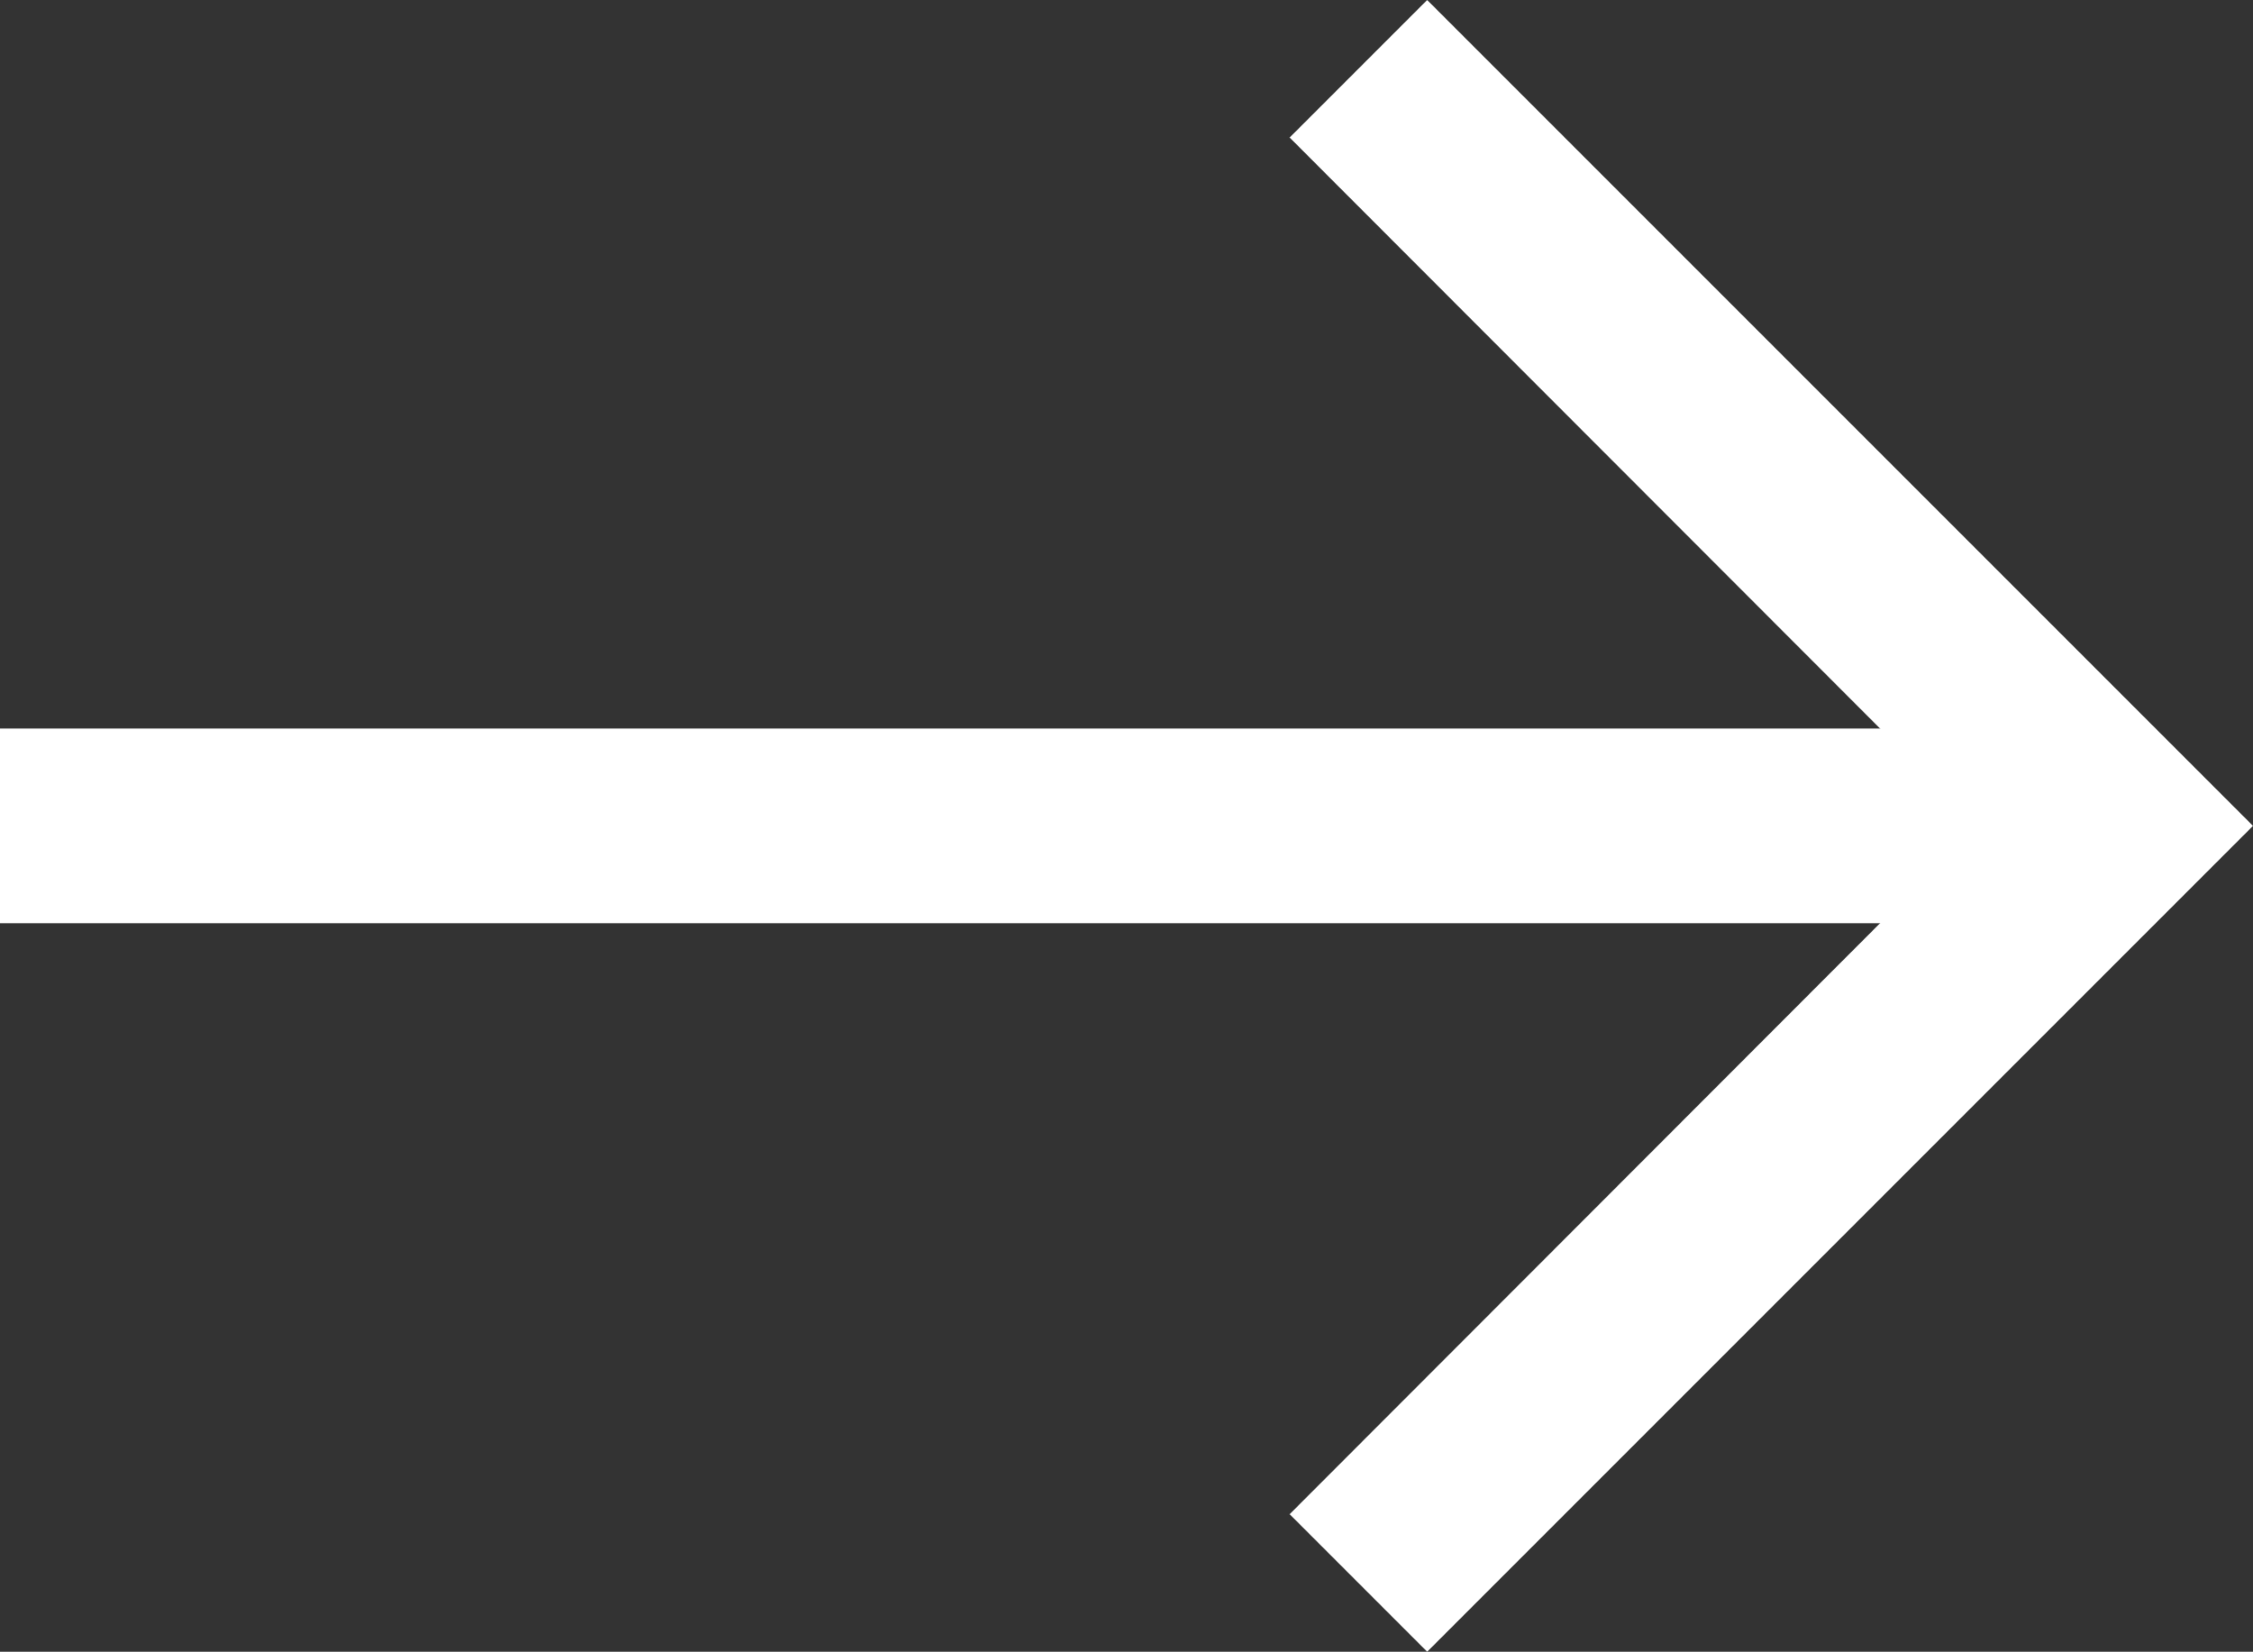
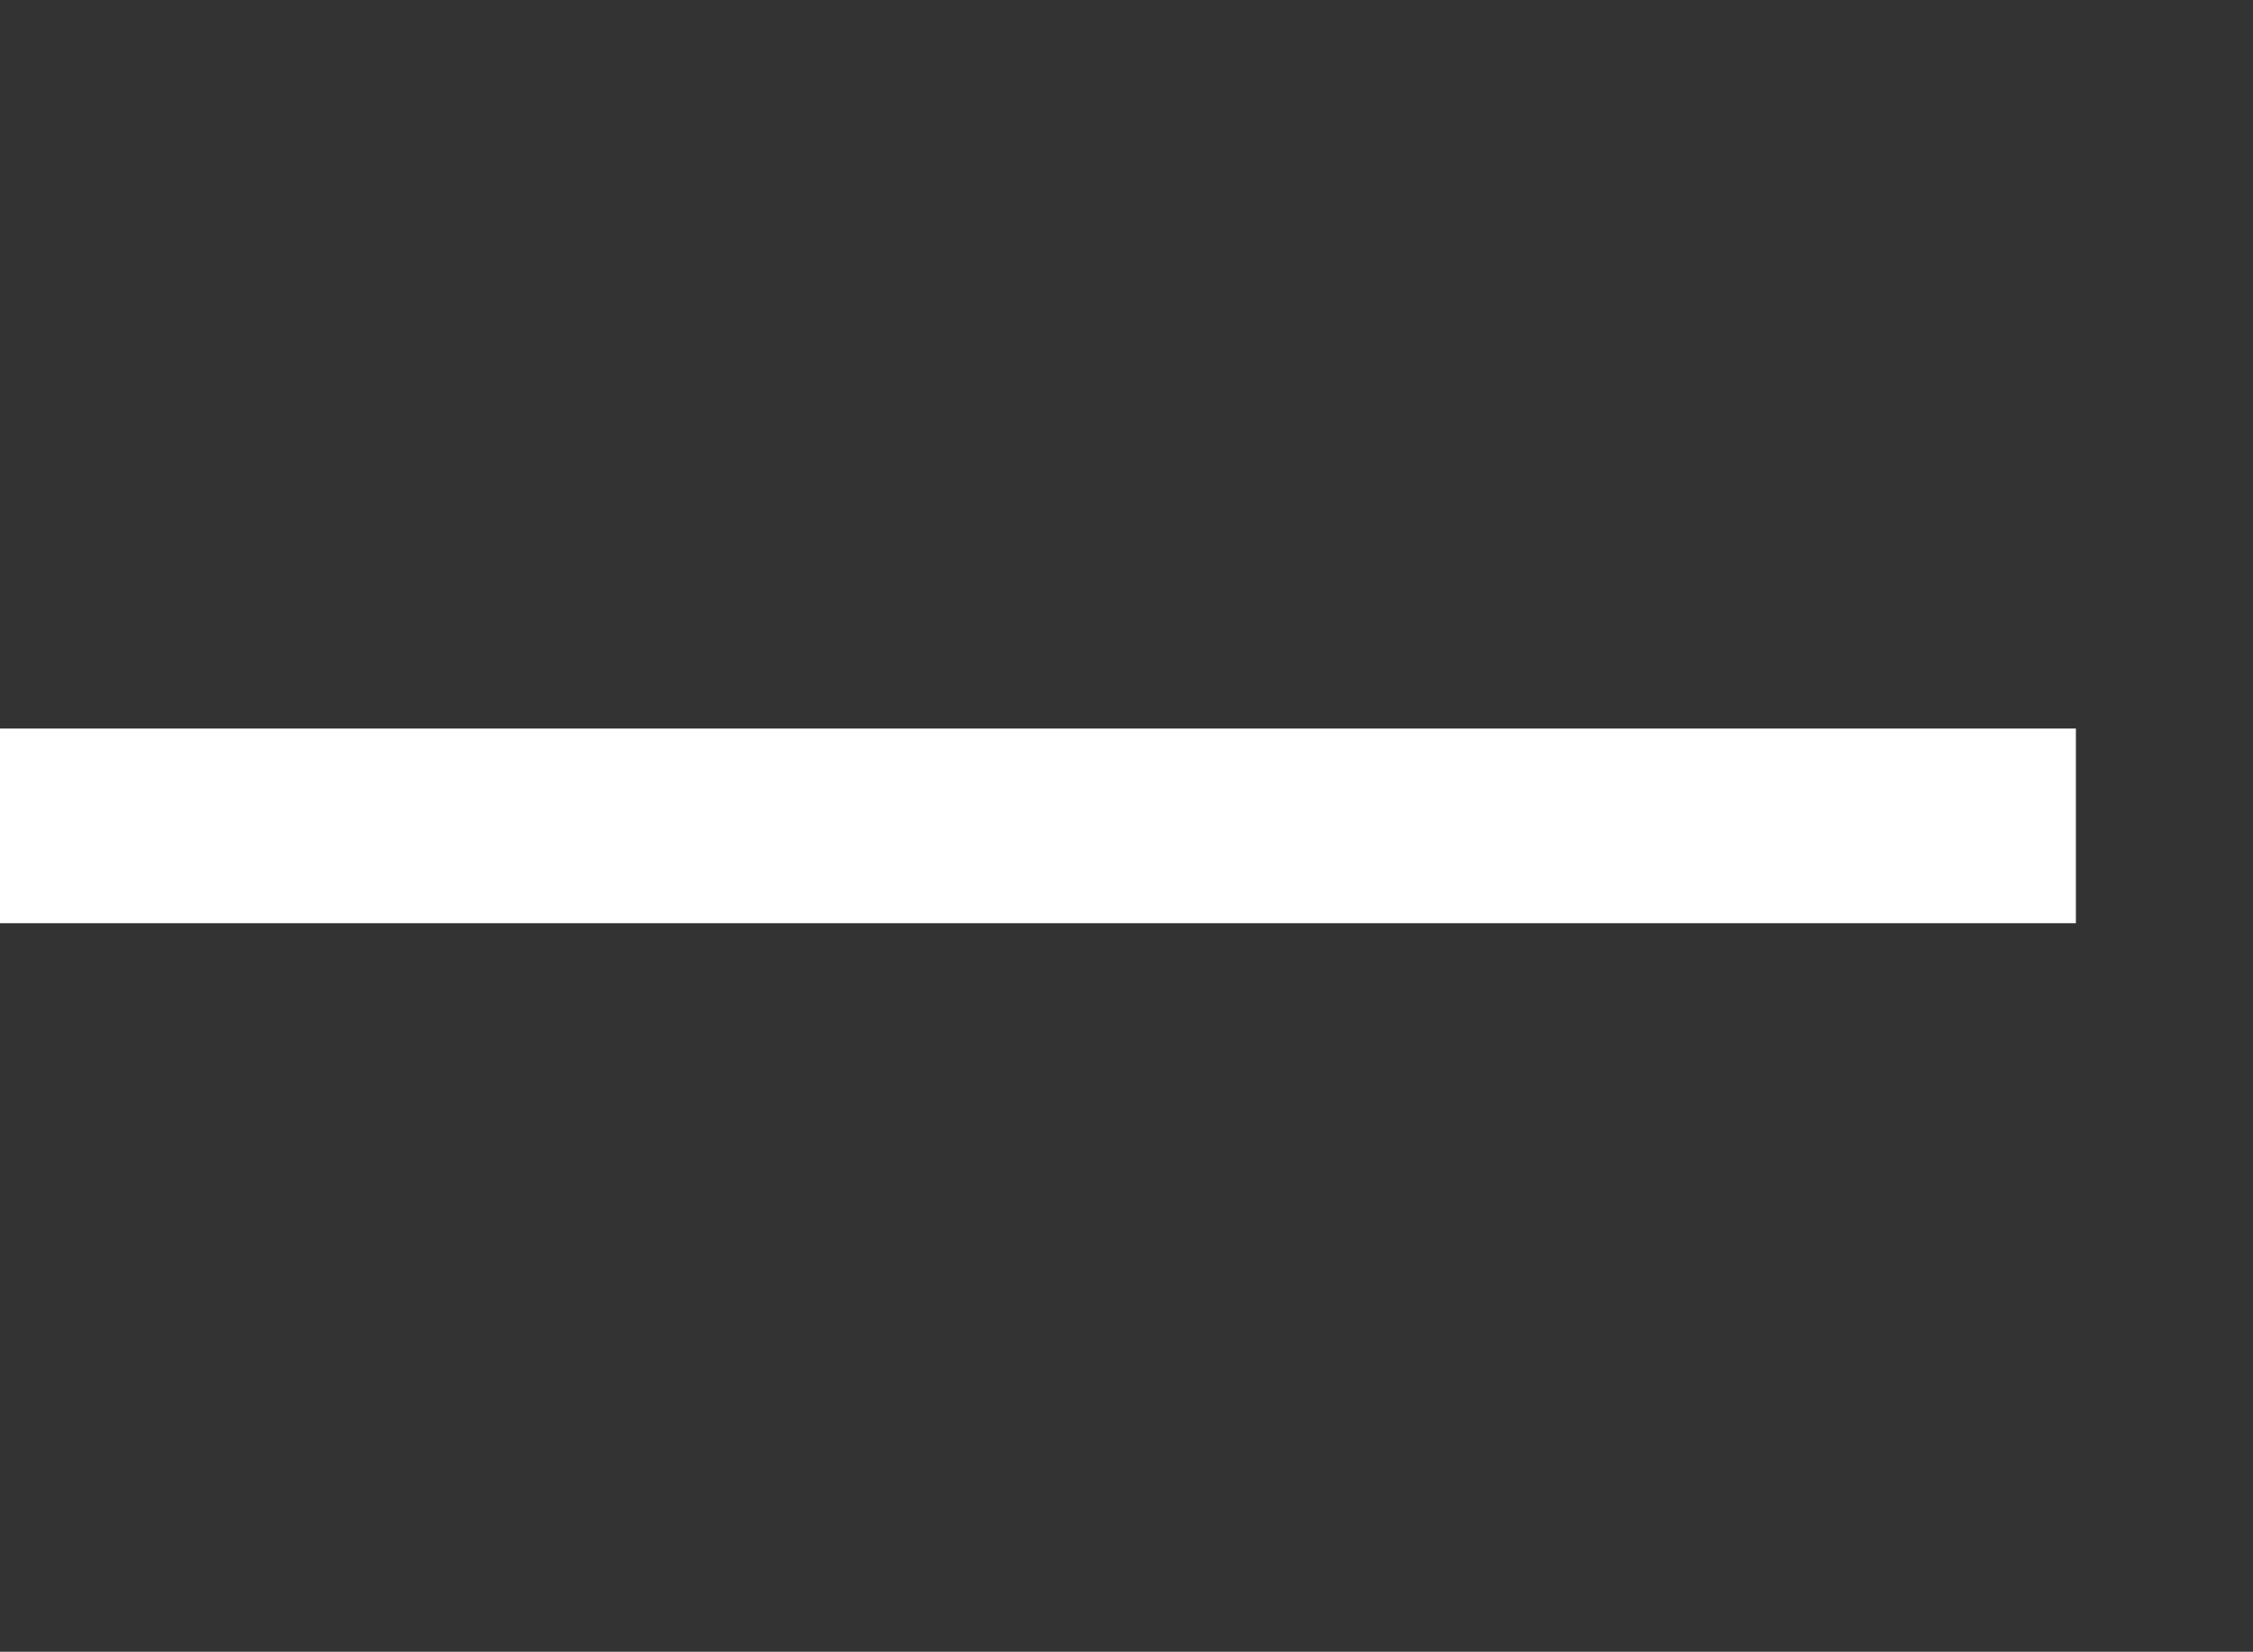
<svg xmlns="http://www.w3.org/2000/svg" fill="#fff" id="transport" viewBox="0 0 34.73 25.46">
  <rect x="0" y="0" width="34.73" height="25.46" fill="#333333" stroke="none" />
  <rect y="11.23" width="32" height="3" />
-   <polygon points="22 0 19.88 2.12 30.48 12.73 19.88 23.34 22 25.46 34.73 12.73 22 0" />
</svg>